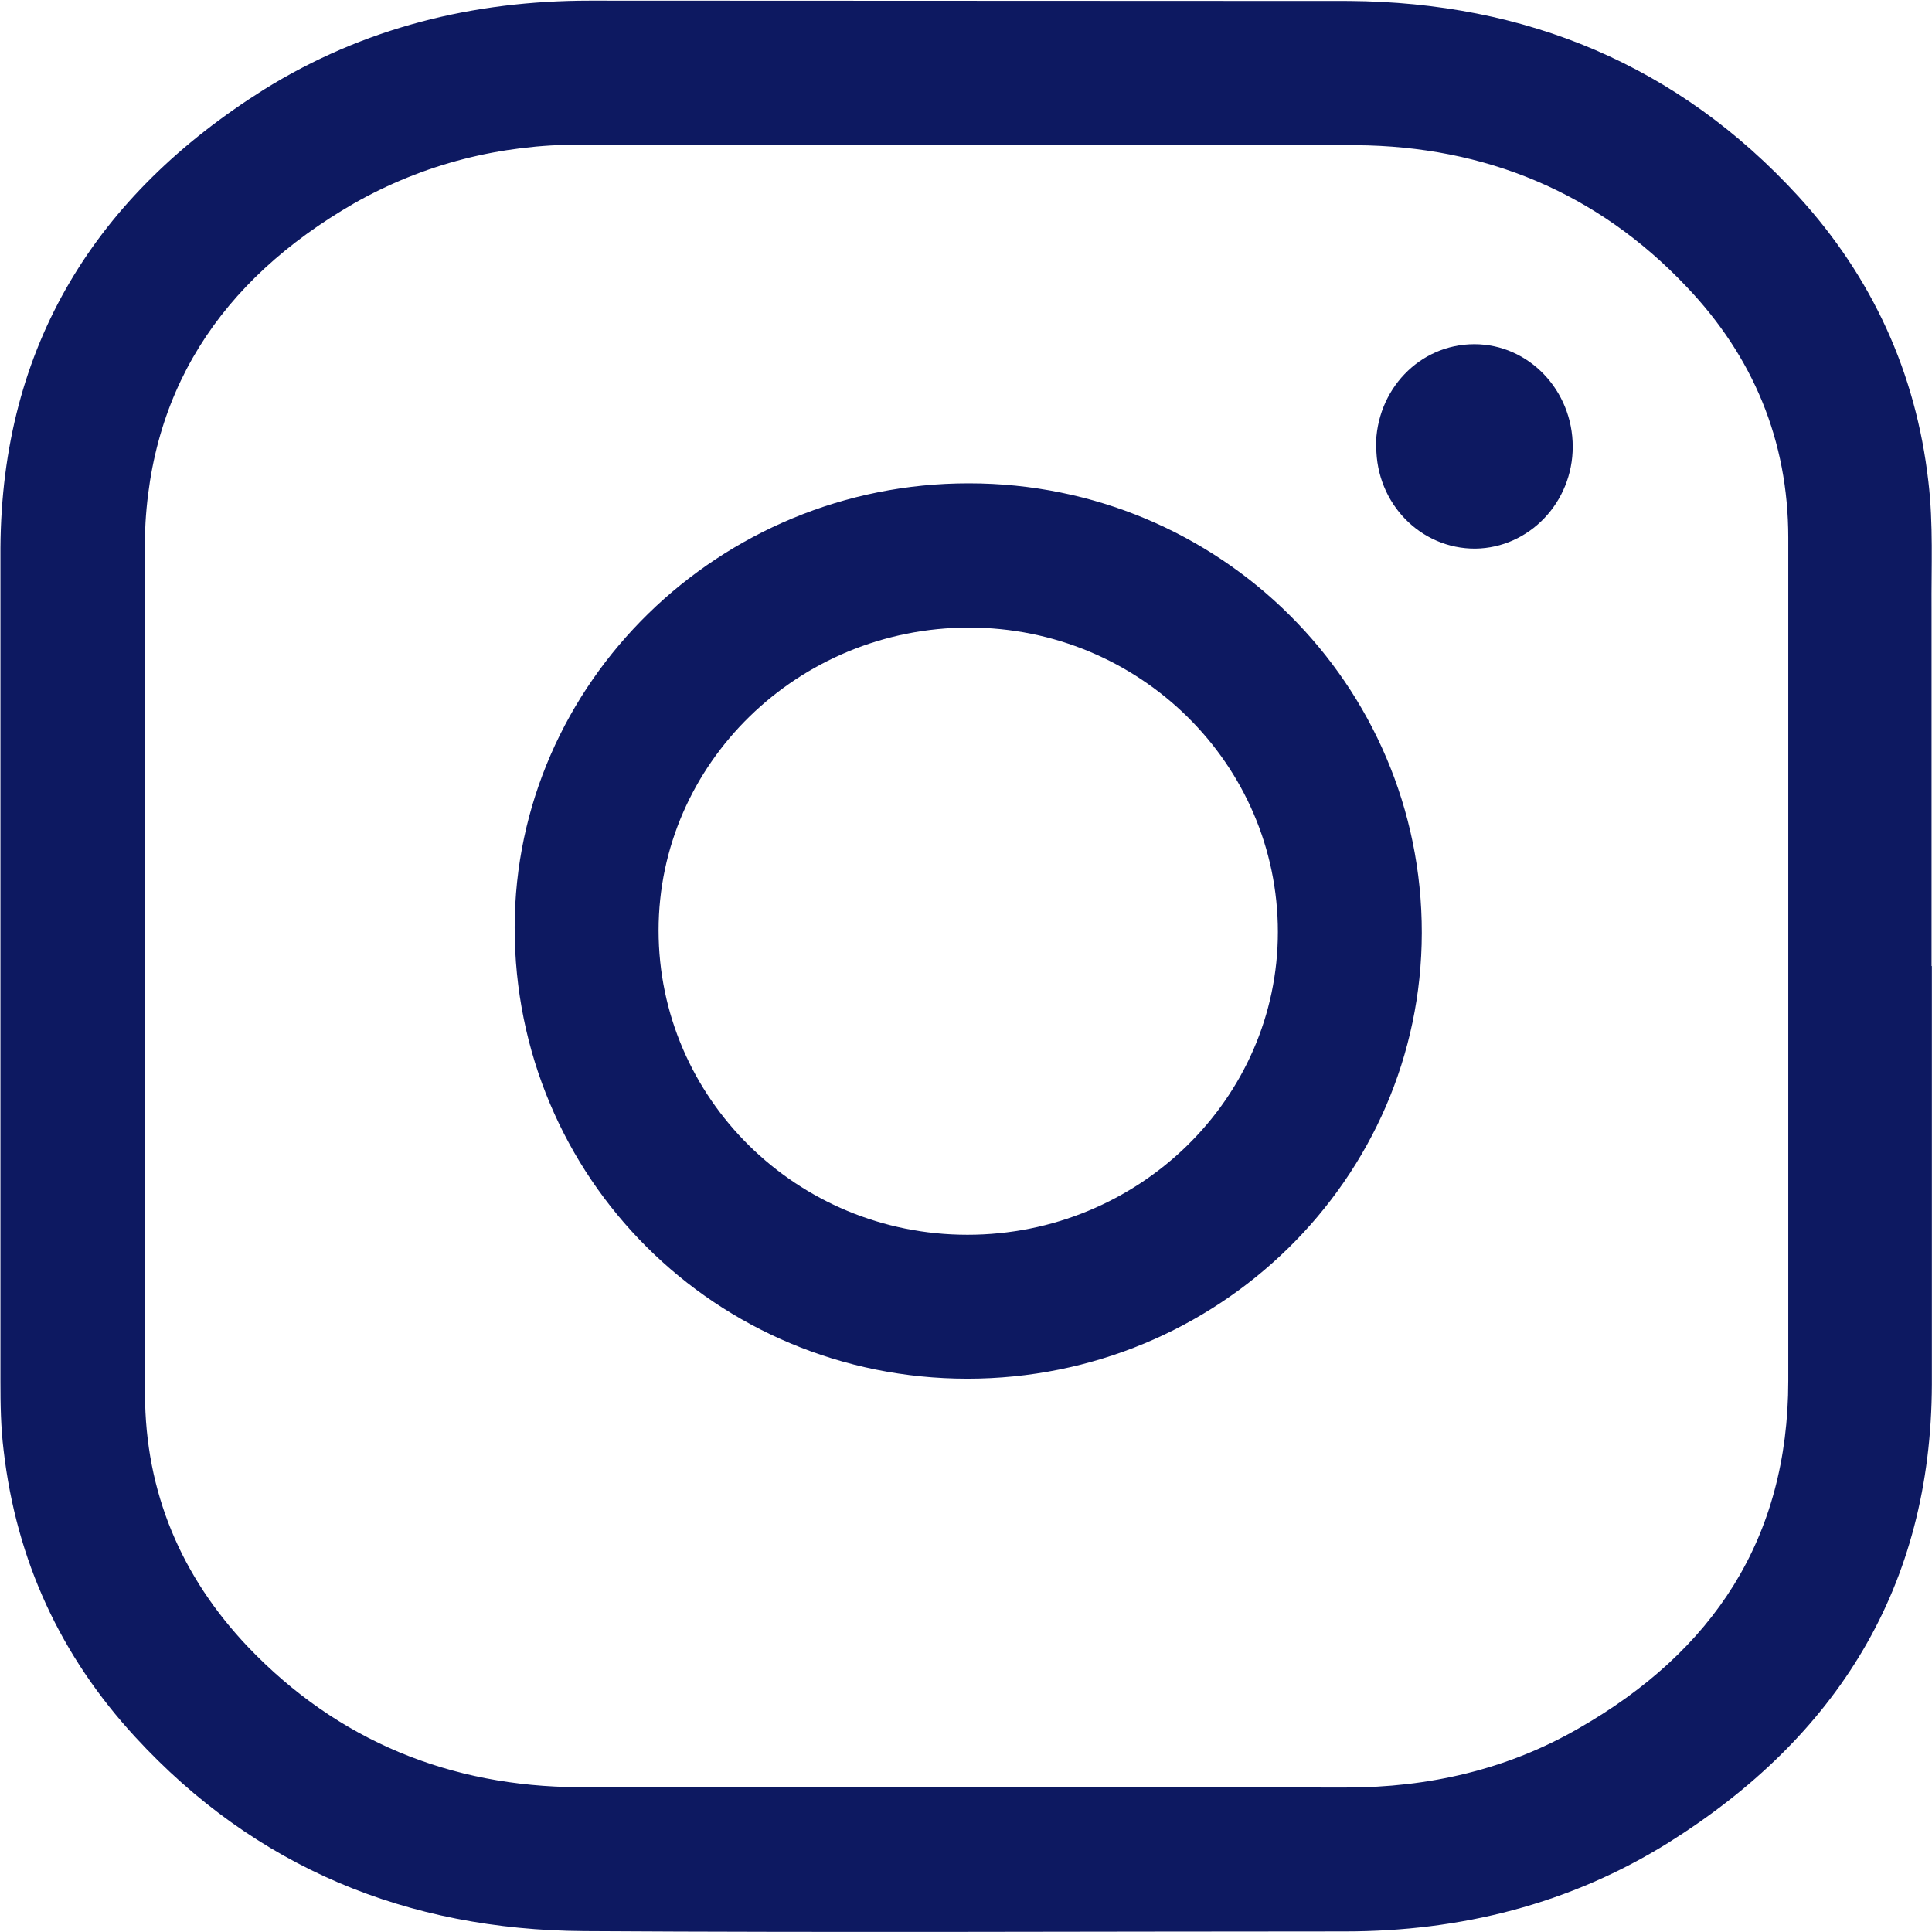
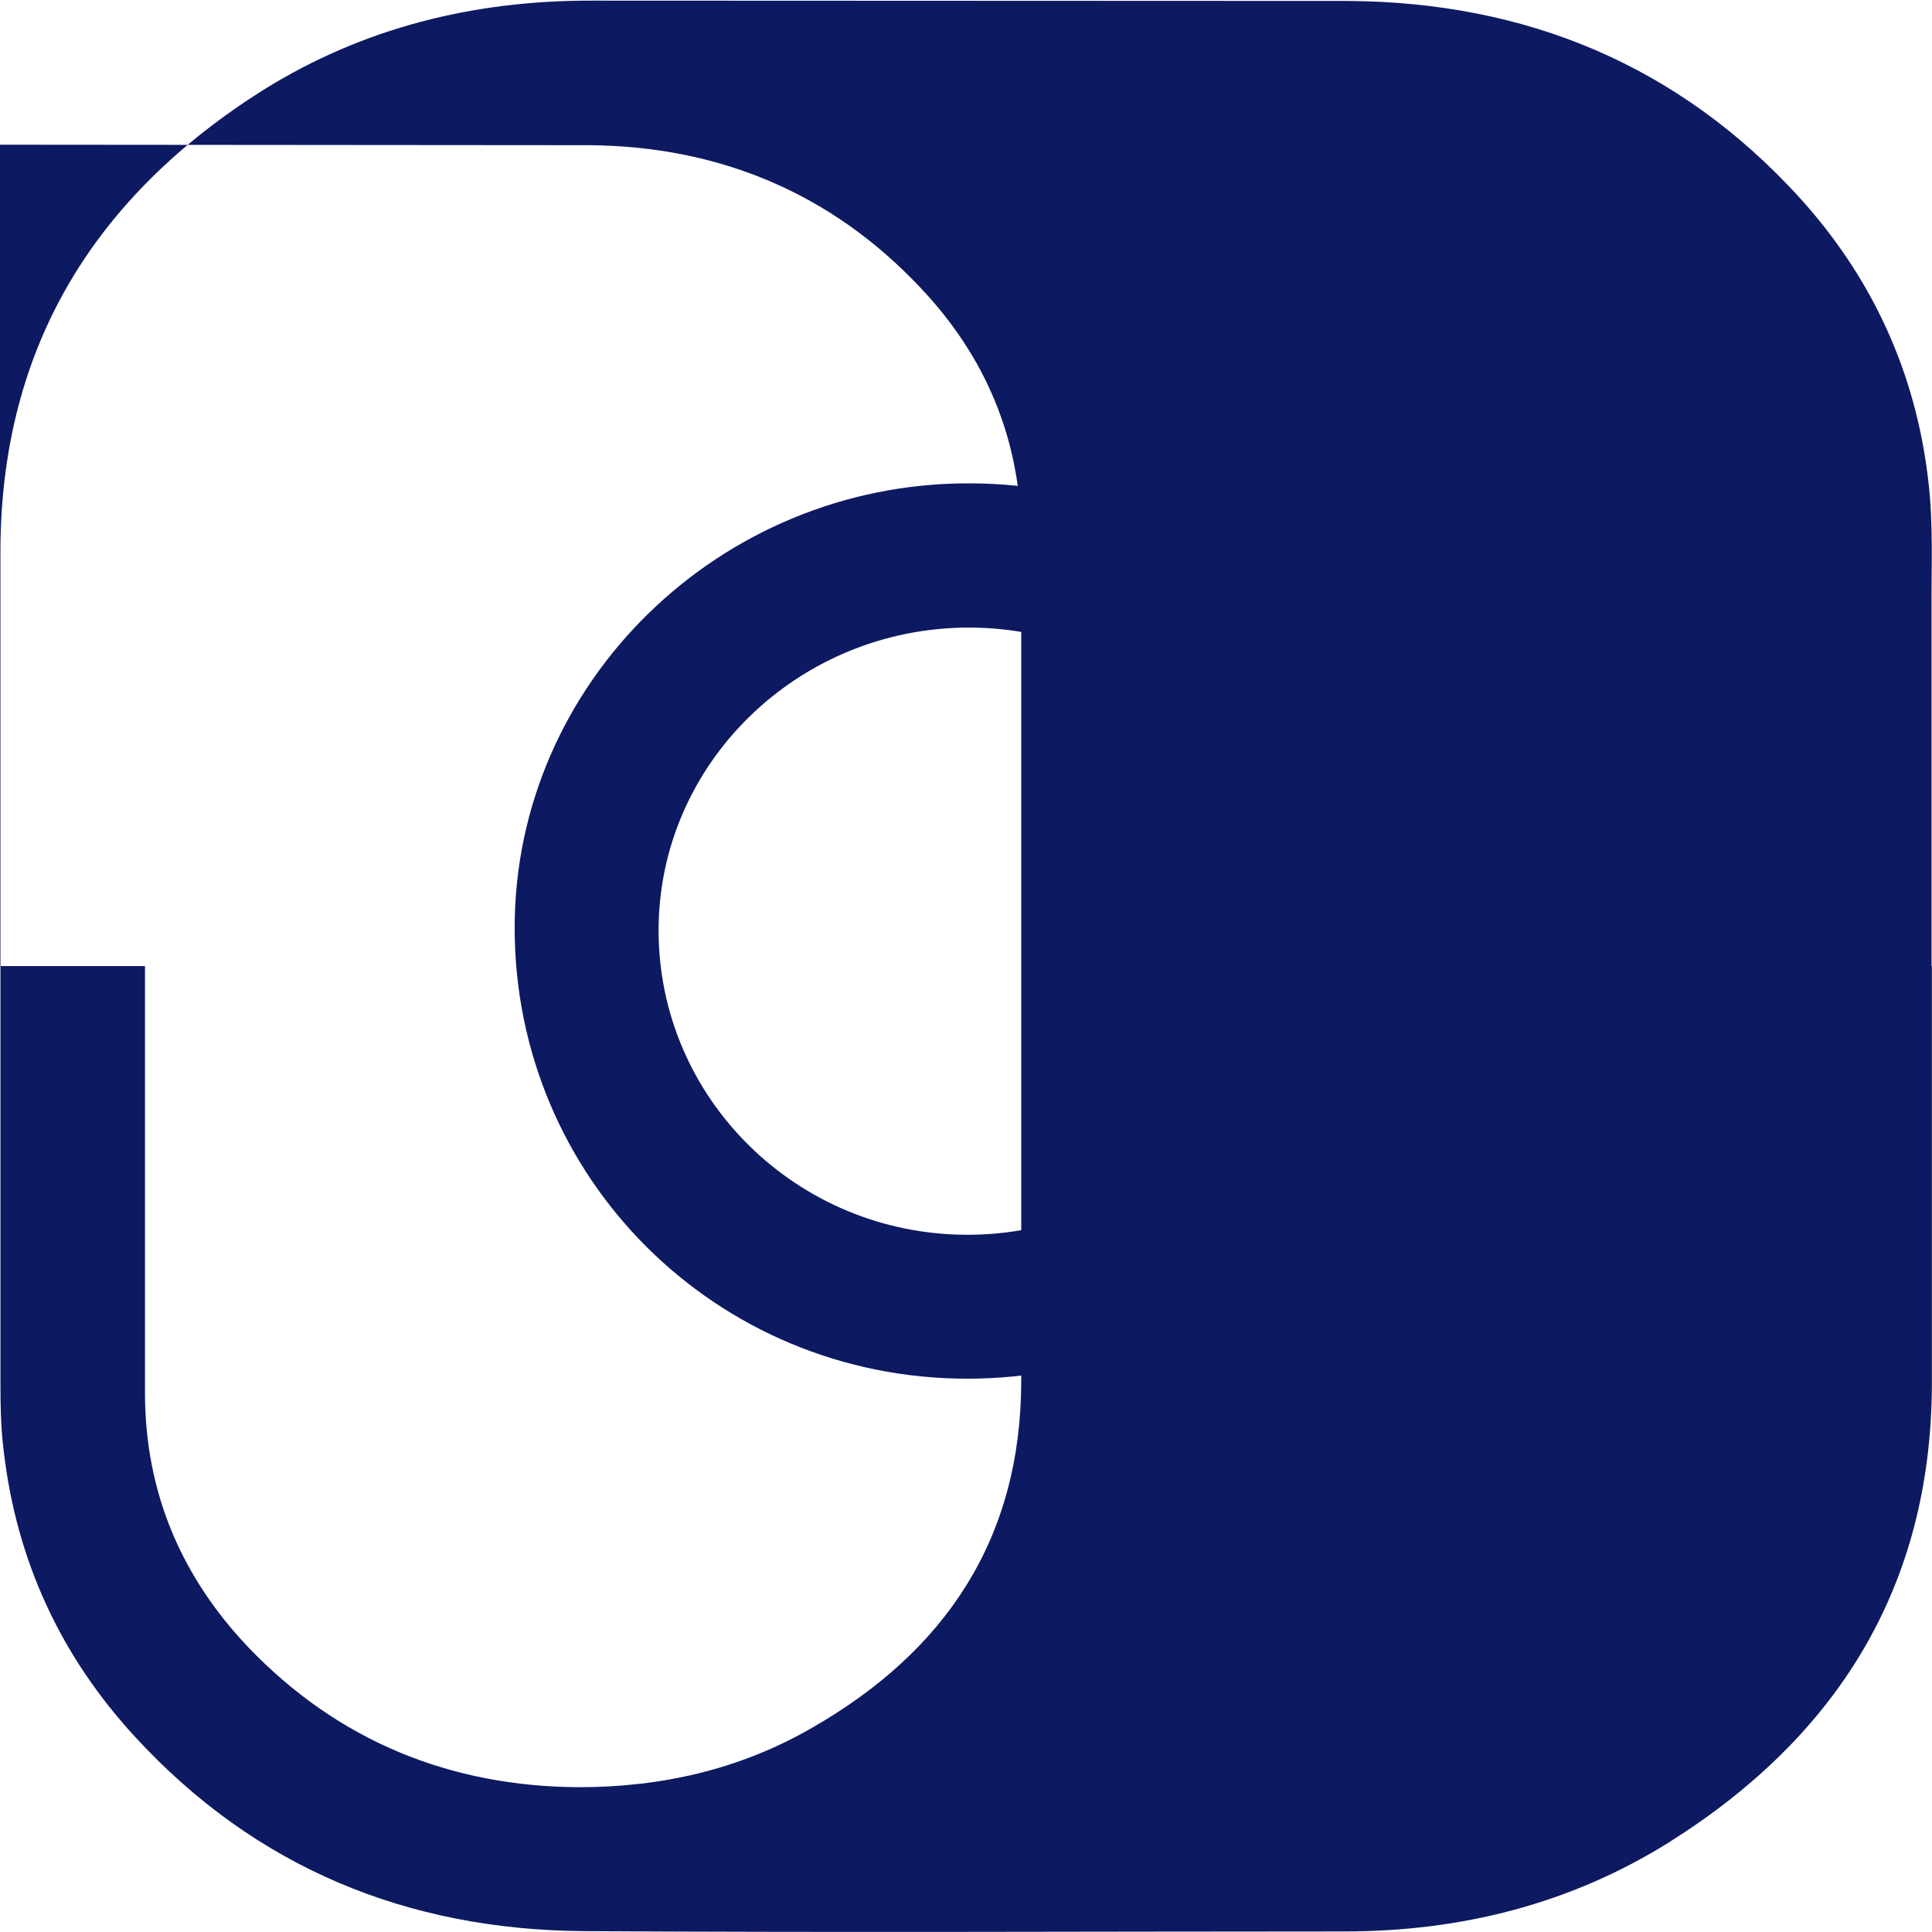
<svg xmlns="http://www.w3.org/2000/svg" width="99.749" height="99.753" viewBox="0 0 60.67 60.68" shape-rendering="geometricPrecision" image-rendering="optimizeQuality" fill-rule="nonzero" fill="#0d1961">
-   <path d="M60.67 30.34v13.14c-.02 6.36-2.98 11.07-8.27 14.39-3.09 1.93-6.53 2.79-10.17 2.79-7.97 0-15.93.04-23.9-.01-5.54-.04-10.31-1.99-14.09-6.1-2.34-2.54-3.73-5.54-4.13-9-.09-.73-.1-1.45-.1-2.19V17.21c.04-6.37 3-11.08 8.28-14.4C11.41.87 14.86.02 18.52.02l23.84.01c5.56.04 10.34 2.01 14.12 6.14 2.31 2.53 3.69 5.53 4.08 8.95.16 1.34.09 2.69.1 4.02v11.2zm-56.12 0v13.45c.01 3.08 1.14 5.73 3.24 7.94 2.82 2.95 6.35 4.38 10.39 4.4l24.09.01c2.59 0 5.06-.56 7.31-1.86 4.21-2.41 6.58-5.95 6.58-10.92V16.89c0-3.06-1.11-5.7-3.2-7.89-2.8-2.96-6.33-4.41-10.37-4.44l-24.35-.02c-2.53 0-4.93.6-7.13 1.85-4.19 2.42-6.58 5.97-6.57 10.93v13.02zM30.38 43.3c-7.9 0-14.23-6.31-14.22-14.18.01-7.67 6.43-13.95 14.27-13.94 7.87 0 14.23 6.32 14.22 14.12-.01 7.73-6.41 14-14.27 14zm0-4.52c5.37 0 9.75-4.27 9.75-9.51 0-5.27-4.34-9.56-9.7-9.56-5.37 0-9.75 4.27-9.75 9.51 0 5.27 4.34 9.56 9.7 9.56z" />
-   <path d="M43.3 14.03c0-1.74 1.33-3.13 3-3.13 1.66 0 3 1.41 3 3.13 0 1.7-1.33 3.09-2.97 3.11-1.66.01-3.02-1.37-3.02-3.11z" stroke="#0d1961" stroke-width=".18" stroke-miterlimit="22.926" />
+   <path d="M60.67 30.34v13.14c-.02 6.36-2.98 11.07-8.27 14.39-3.09 1.93-6.53 2.79-10.17 2.79-7.97 0-15.93.04-23.9-.01-5.54-.04-10.31-1.99-14.09-6.1-2.34-2.54-3.73-5.54-4.13-9-.09-.73-.1-1.45-.1-2.19V17.21c.04-6.37 3-11.08 8.28-14.4C11.41.87 14.86.02 18.52.02l23.84.01c5.56.04 10.34 2.01 14.12 6.14 2.31 2.53 3.69 5.53 4.08 8.95.16 1.34.09 2.69.1 4.02v11.2zm-56.12 0v13.45c.01 3.08 1.14 5.73 3.24 7.94 2.82 2.95 6.35 4.38 10.39 4.4c2.59 0 5.06-.56 7.31-1.86 4.21-2.41 6.58-5.95 6.58-10.92V16.89c0-3.06-1.11-5.7-3.2-7.89-2.8-2.96-6.33-4.41-10.37-4.44l-24.35-.02c-2.53 0-4.93.6-7.13 1.85-4.19 2.42-6.58 5.97-6.57 10.93v13.02zM30.38 43.3c-7.9 0-14.23-6.31-14.22-14.18.01-7.67 6.43-13.95 14.27-13.94 7.87 0 14.23 6.32 14.22 14.12-.01 7.73-6.41 14-14.27 14zm0-4.52c5.37 0 9.75-4.27 9.75-9.51 0-5.27-4.34-9.56-9.7-9.56-5.37 0-9.75 4.27-9.75 9.51 0 5.27 4.34 9.56 9.7 9.56z" />
</svg>